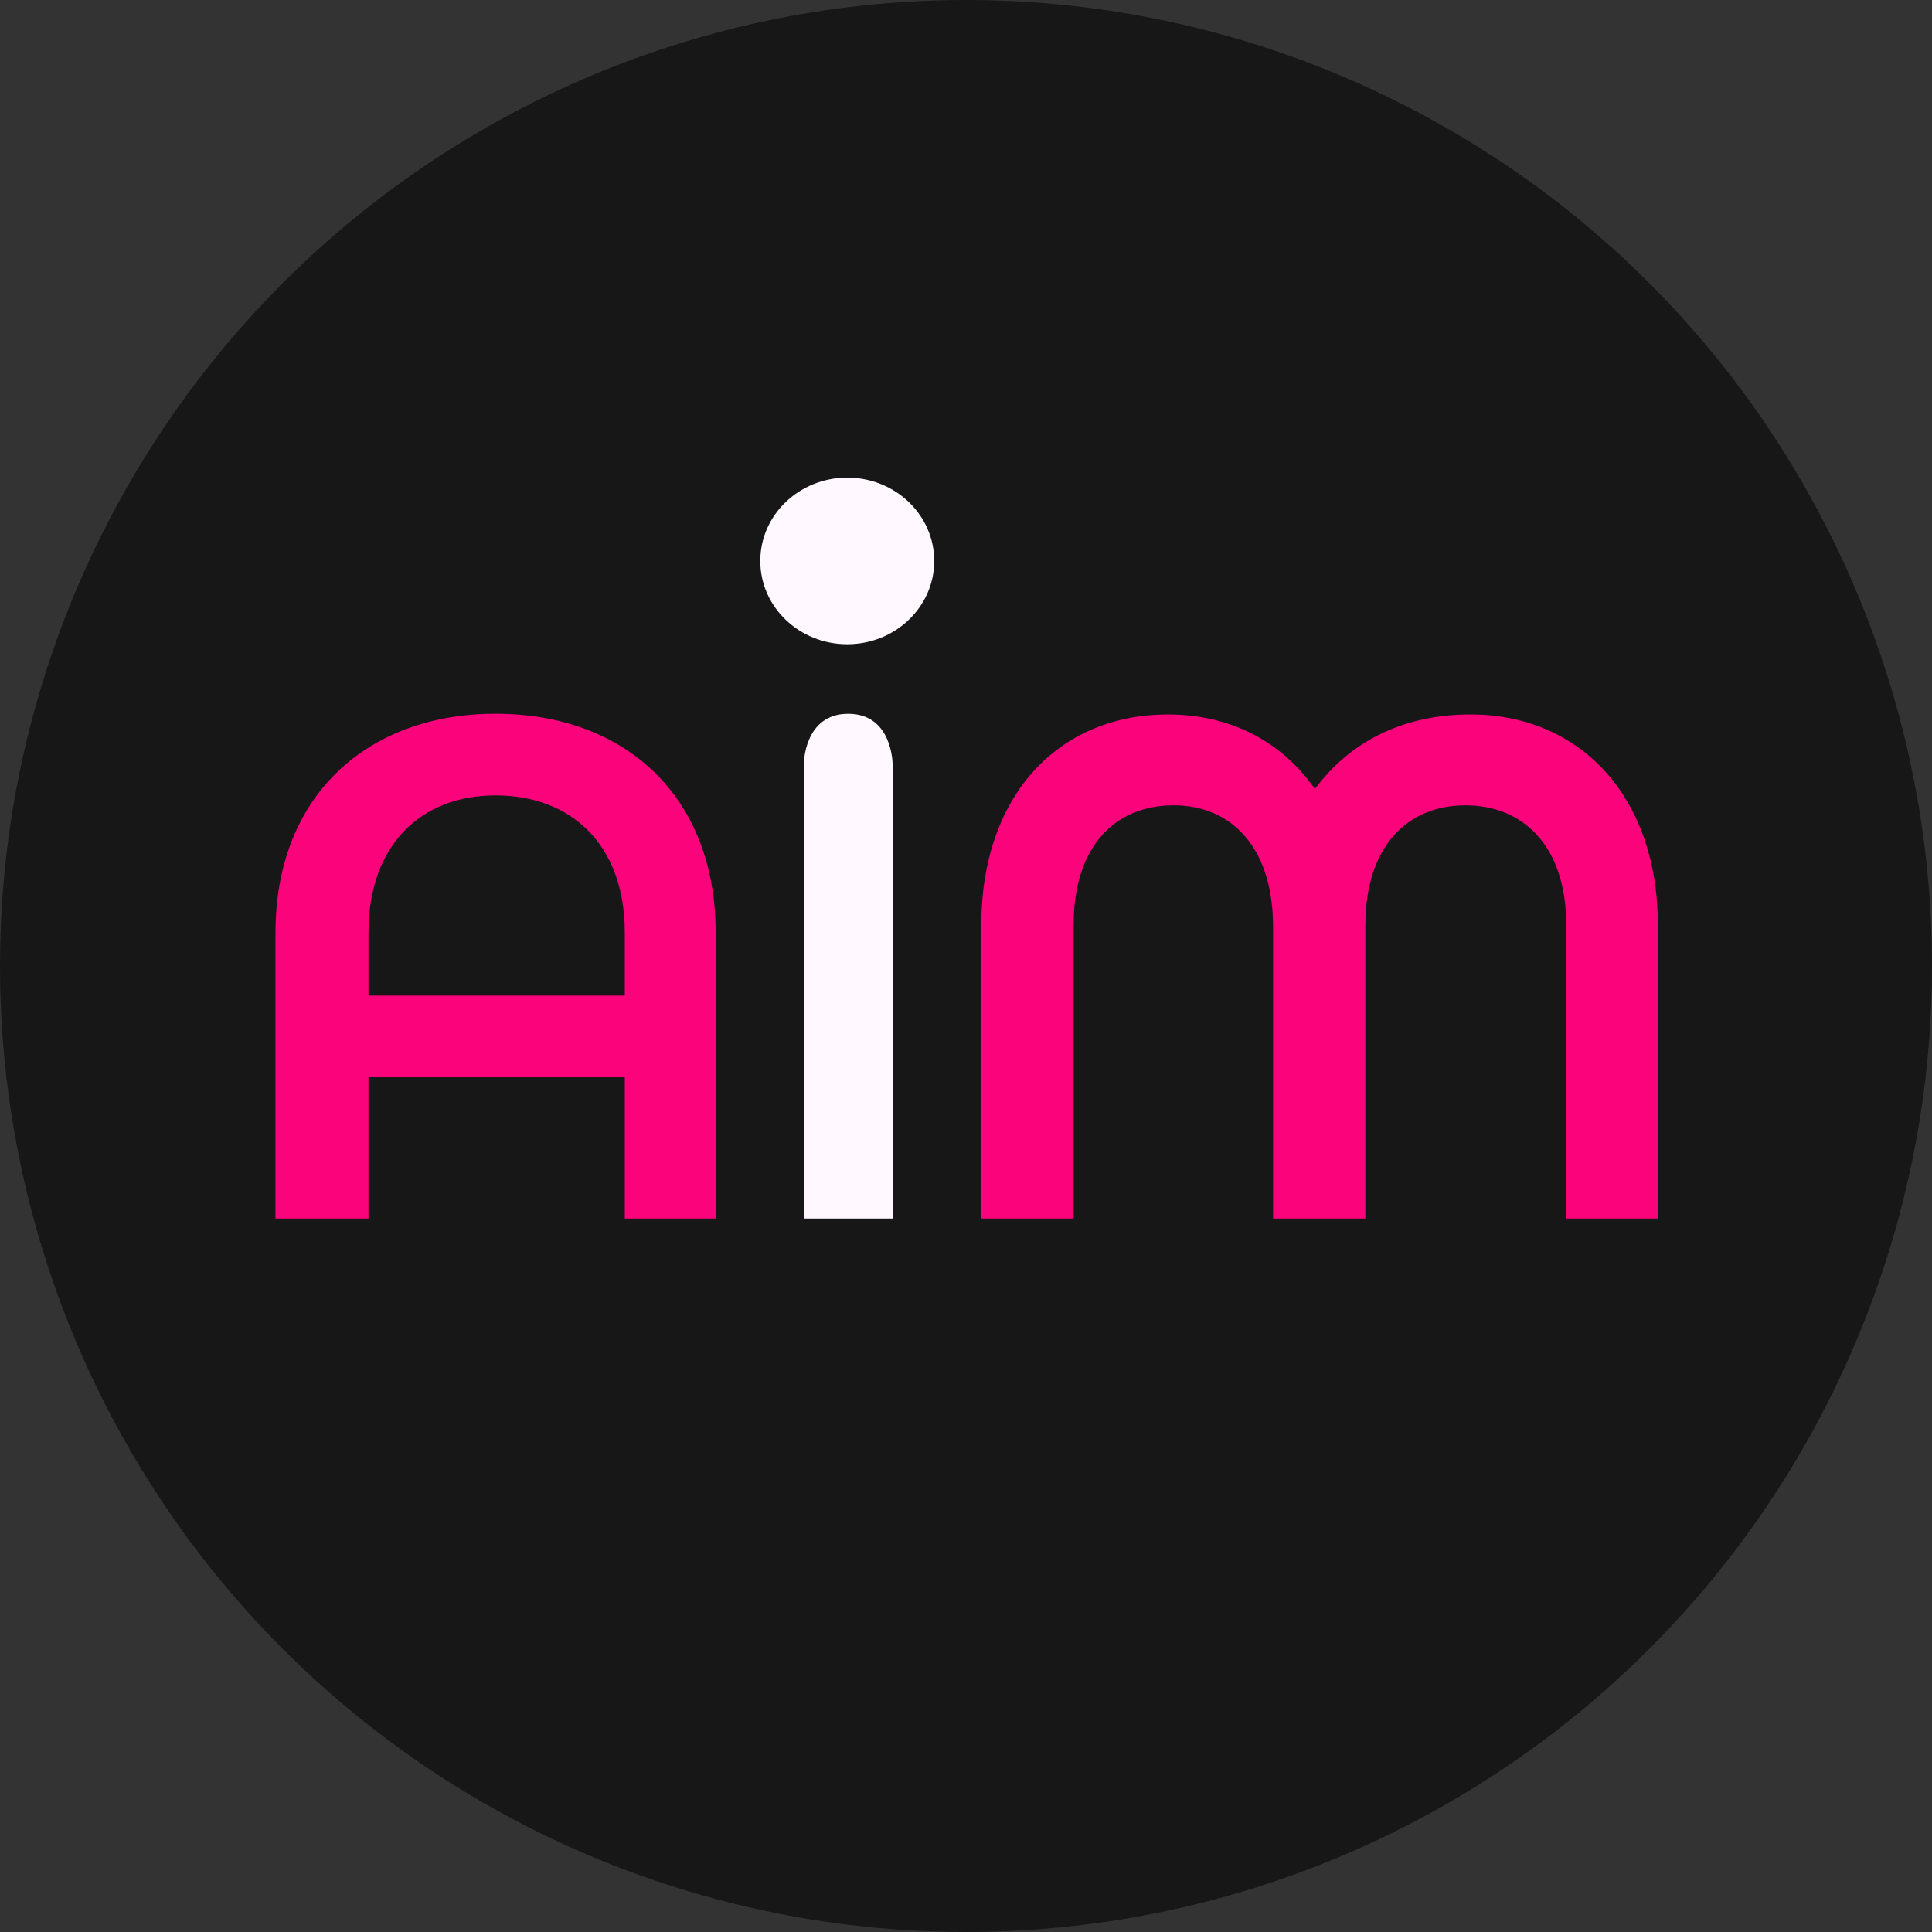
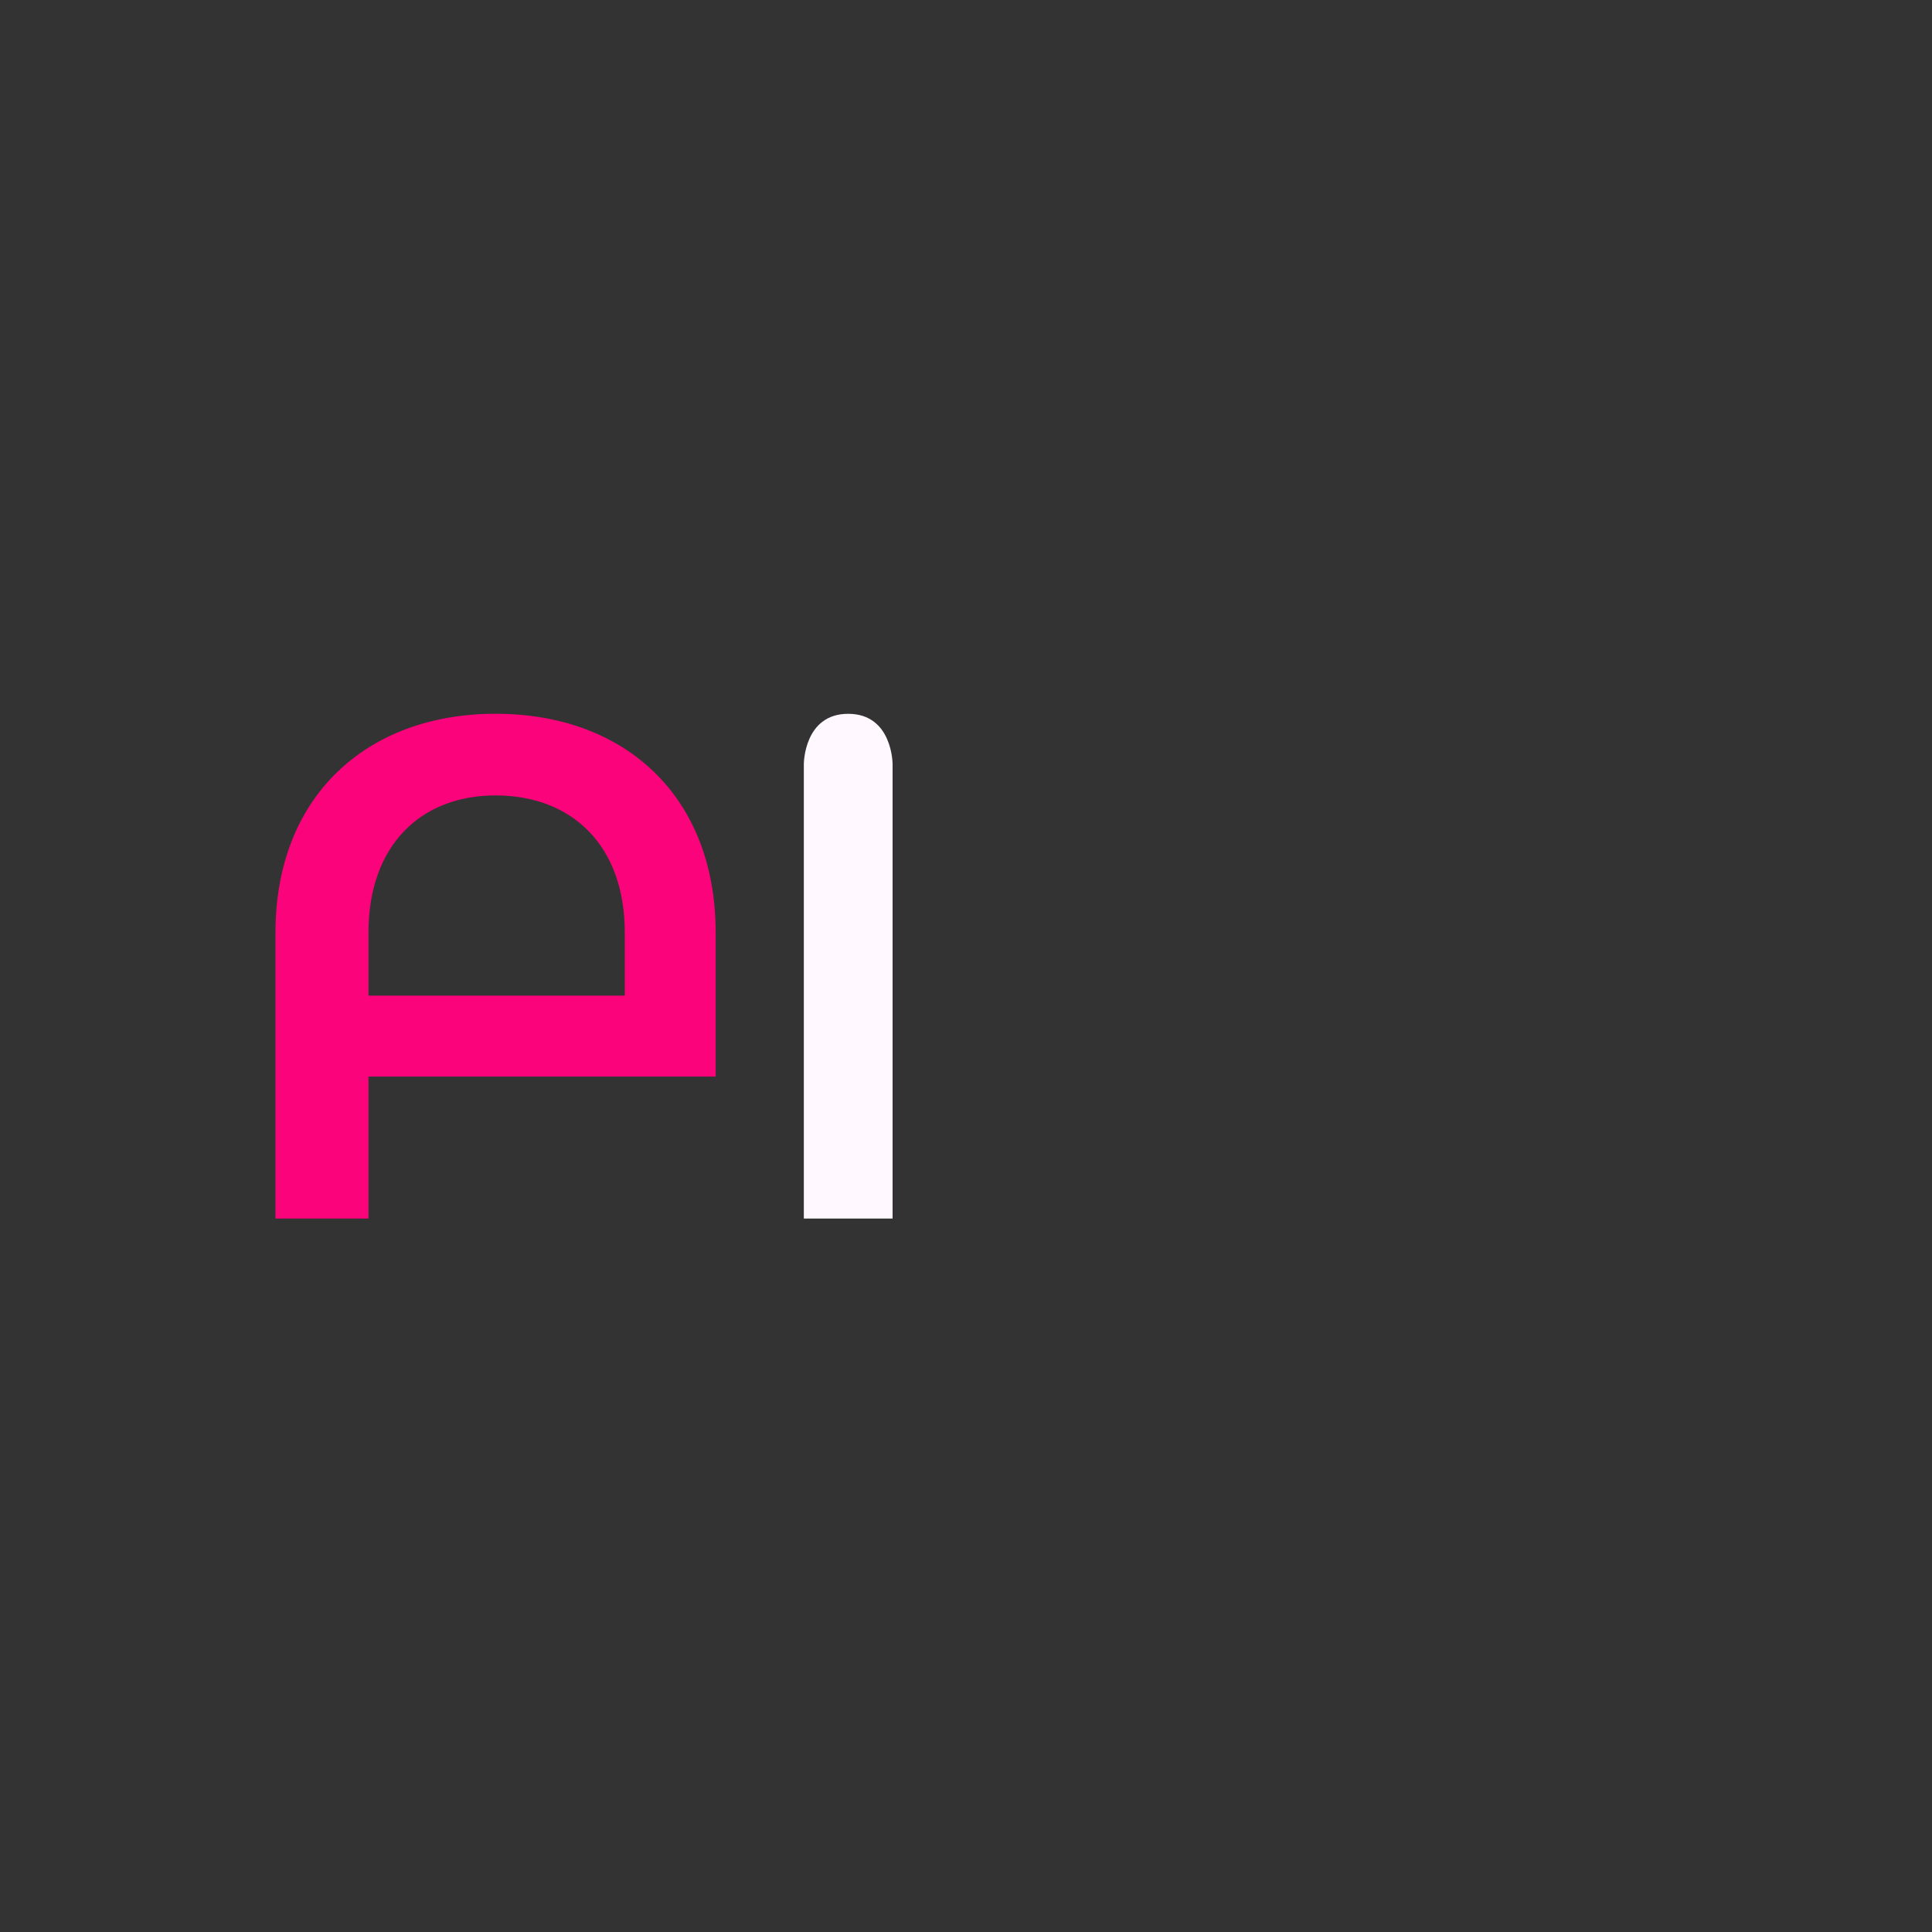
<svg xmlns="http://www.w3.org/2000/svg" width="1080" height="1080" viewBox="0 0 1080 1080" fill="none">
  <rect x="0" y="0" width="1080" height="1080" fill="#333333" stroke="none" />
  <g clip-path="url(#clip0_574_202)">
-     <circle cx="540" cy="540" r="540" fill="#181718" />
-     <path d="M277.029 399C349.655 399 400.057 445.433 400.057 521.235V681.172H349.258V601.799H205.989V681.172H154V521.235C154 445.433 204.799 399 277.029 399ZM205.989 521.235V556.556H349.258V521.235C349.258 472.42 319.493 444.64 277.029 444.64C235.358 444.64 205.989 472.42 205.989 521.235Z" fill="#FB037B" />
+     <path d="M277.029 399C349.655 399 400.057 445.433 400.057 521.235V681.172V601.799H205.989V681.172H154V521.235C154 445.433 204.799 399 277.029 399ZM205.989 521.235V556.556H349.258V521.235C349.258 472.42 319.493 444.64 277.029 444.64C235.358 444.64 205.989 472.42 205.989 521.235Z" fill="#FB037B" />
    <path d="M498.958 681.171H449.35V427.098C449.35 427.098 449.337 399.024 474.147 399.024C498.958 399.024 498.958 427.098 498.958 427.098V681.171Z" fill="#FFF9FF" />
-     <path d="M821.982 399.397C883.099 399.397 926.754 445.037 926.754 517.267V681.172H875.559V517.267C875.559 473.215 851.747 450.196 819.204 450.196C786.661 450.196 763.246 473.215 763.246 517.267V681.172H711.653V518.06C711.653 474.008 688.635 450.196 656.092 450.196C623.152 450.196 600.134 473.215 600.134 517.267V681.172H548.541V517.267C548.541 445.037 591.403 399.397 652.917 399.397C687.841 399.397 716.415 414.478 735.068 441.068C754.911 414.082 785.073 399.397 821.982 399.397Z" fill="#FB037B" />
-     <path d="M522.241 313.568C522.241 339.288 500.473 360.137 473.62 360.137C446.768 360.137 425 339.288 425 313.568C425 287.849 446.768 267 473.62 267C500.473 267 522.241 287.849 522.241 313.568Z" fill="#FFF9FF" />
  </g>
  <defs>
    <clipPath id="clip0_574_202">
      <rect width="1080" height="1080" fill="white" />
    </clipPath>
  </defs>
</svg>